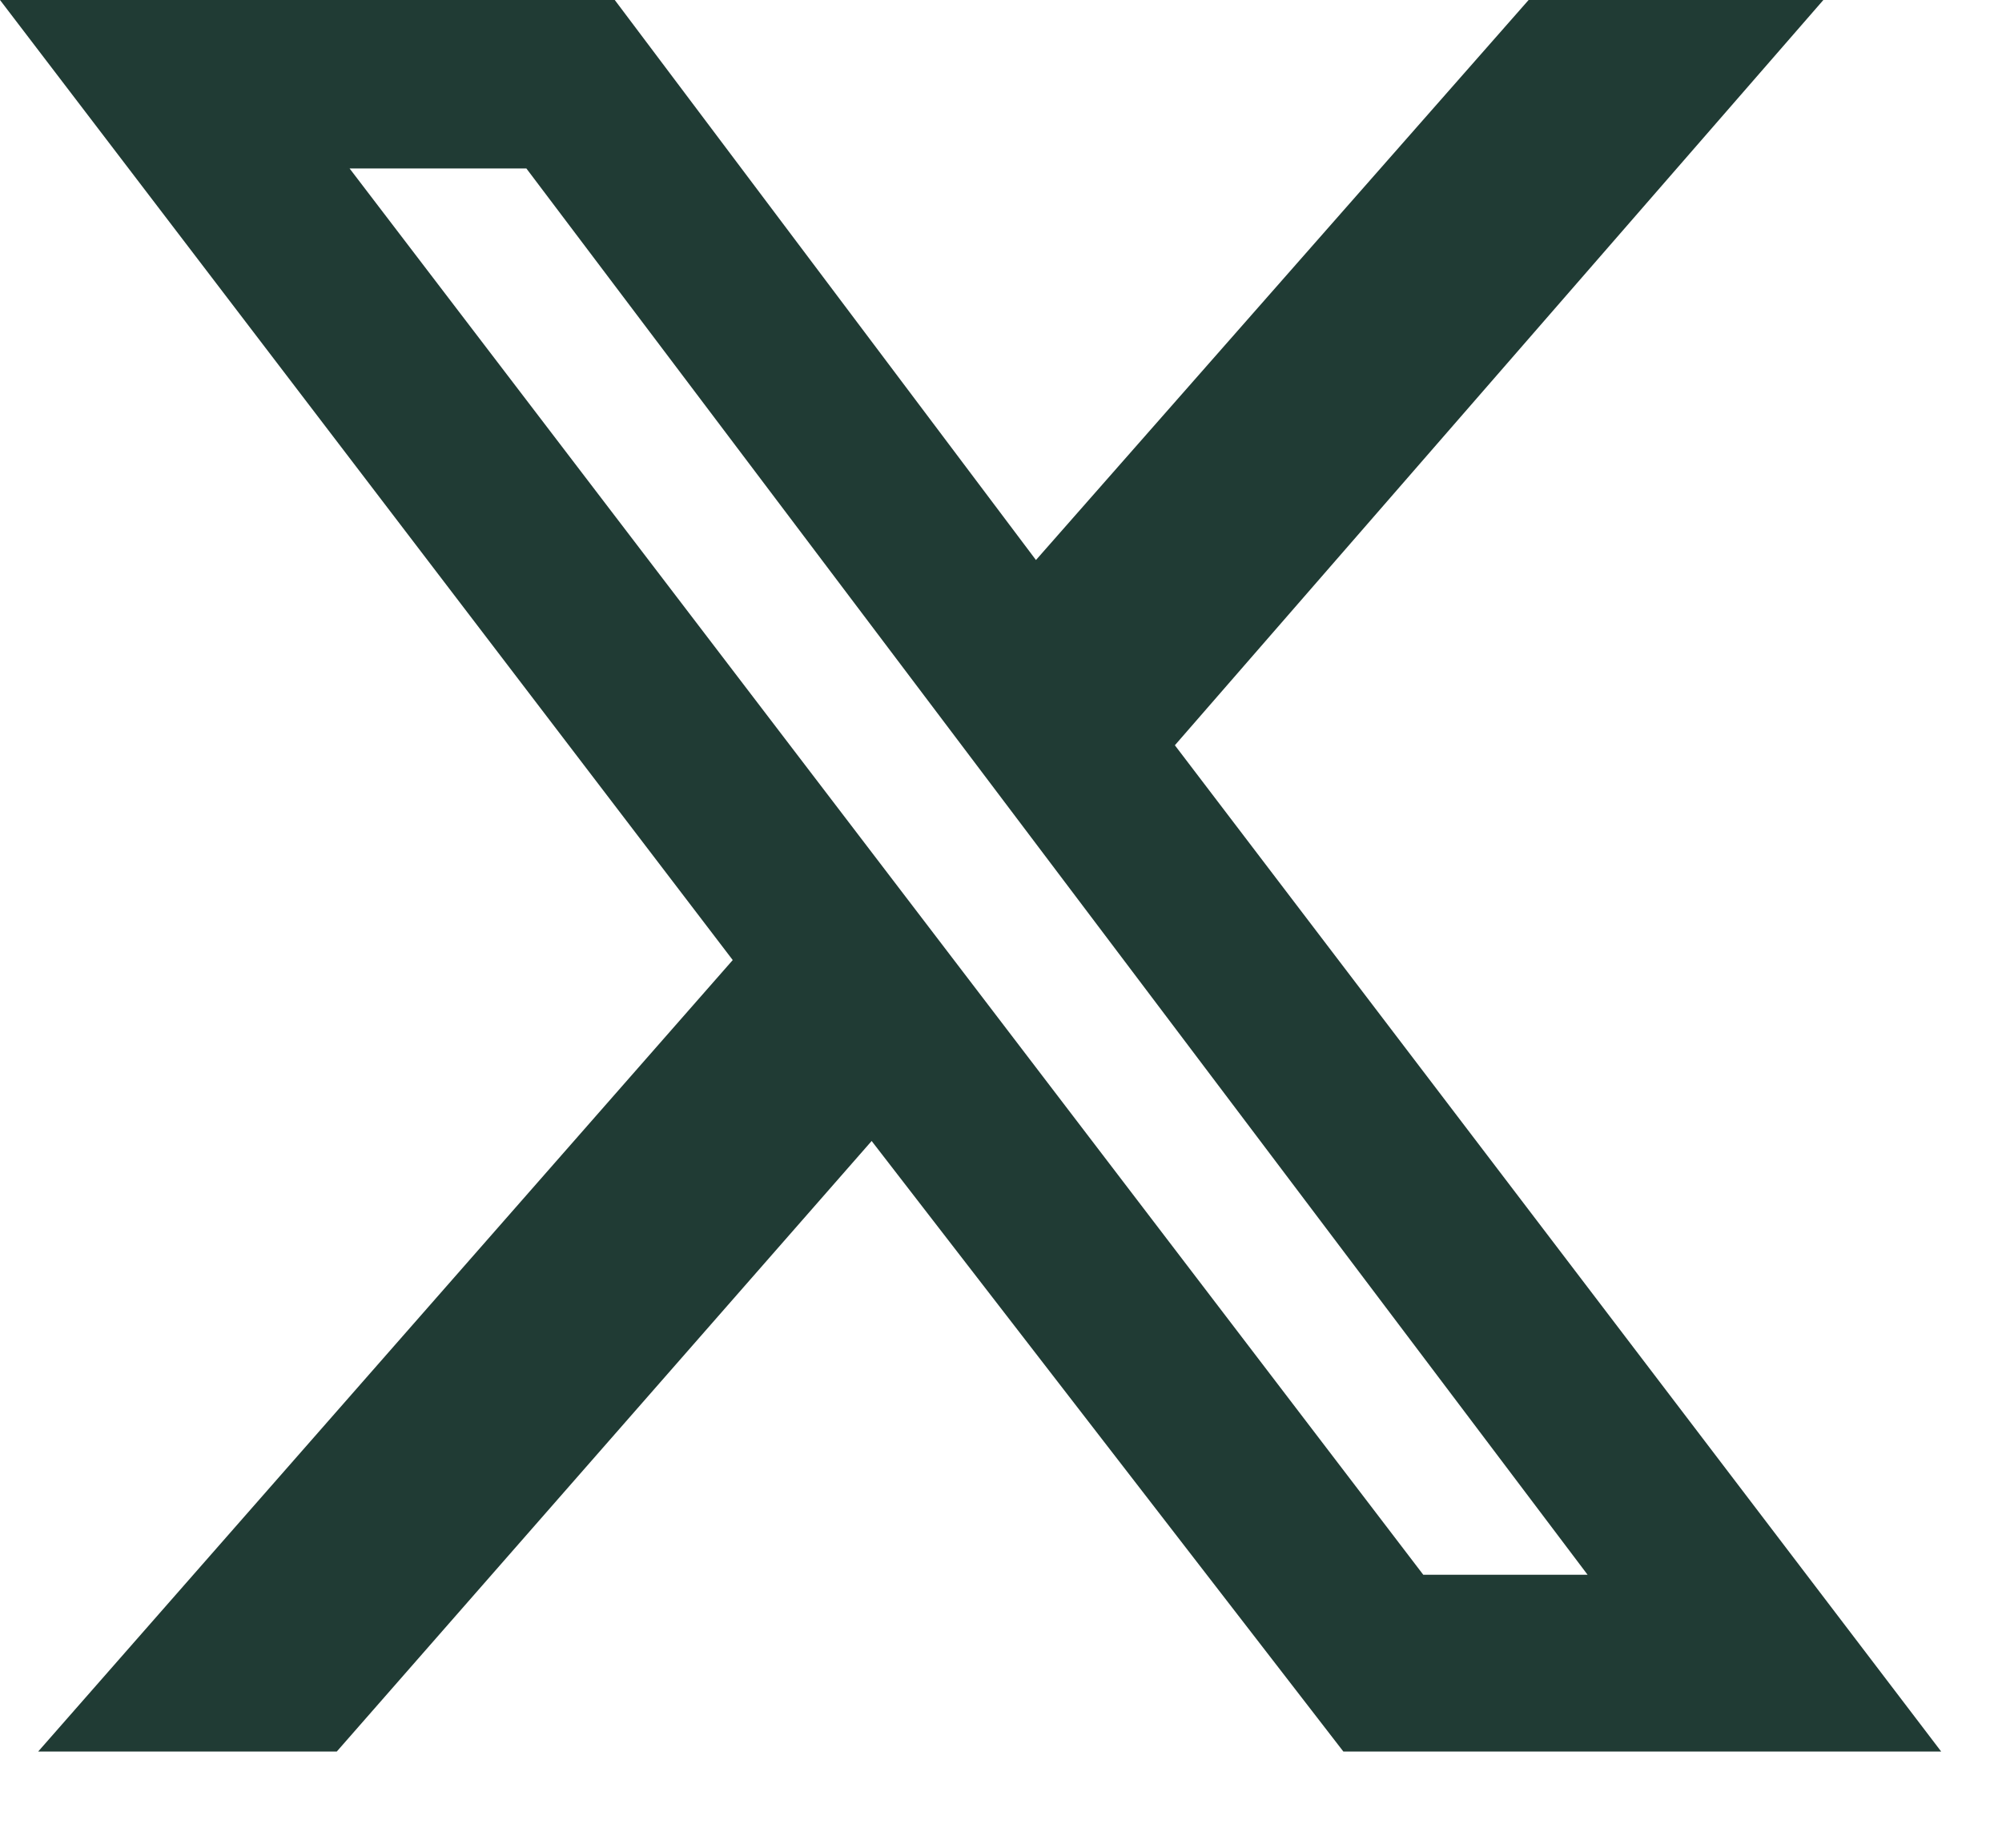
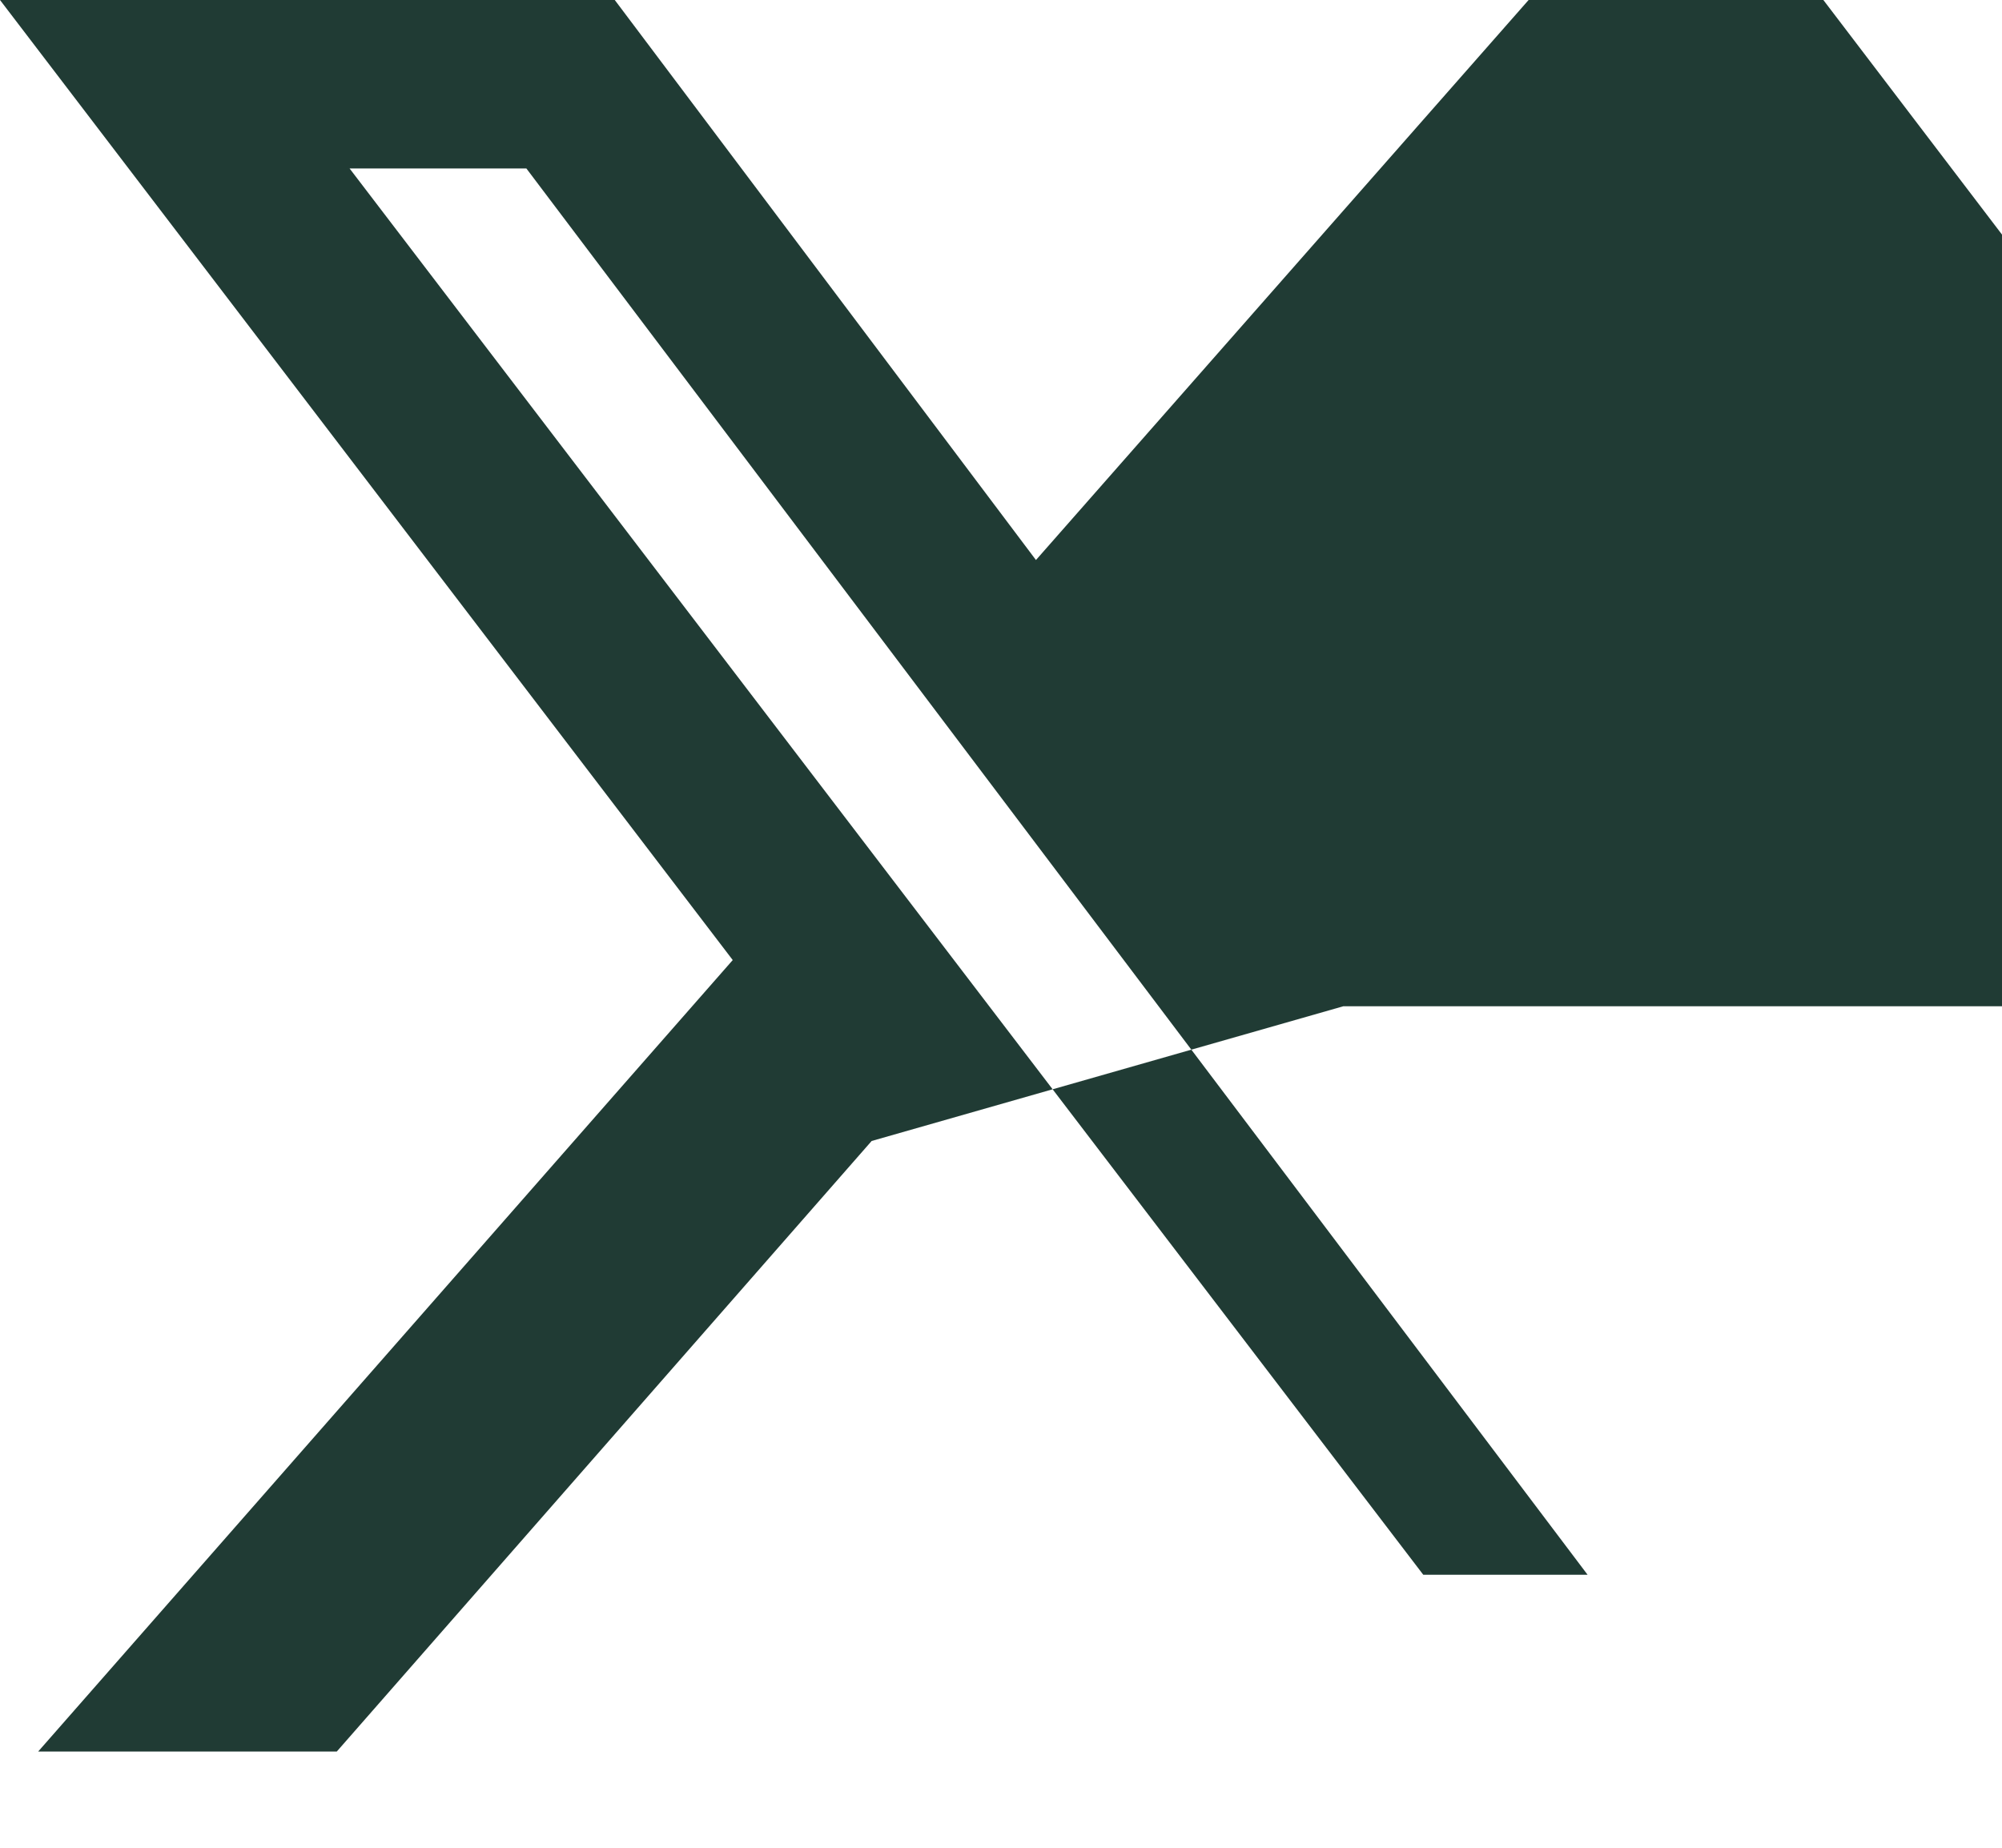
<svg xmlns="http://www.w3.org/2000/svg" width="13" height="12" fill="none">
-   <path fill="#203B34" d="M9.926 0h1.914L7.629 4.84l4.976 6.535H8.723L5.66 7.41l-3.473 3.965H.248l4.51-5.14L0 0h3.992l2.735 3.637L9.926 0Zm-.684 10.227h1.067L3.418 1.094H2.27l6.972 9.133Z" />
+   <path fill="#203B34" d="M9.926 0h1.914l4.976 6.535H8.723L5.66 7.41l-3.473 3.965H.248l4.51-5.14L0 0h3.992l2.735 3.637L9.926 0Zm-.684 10.227h1.067L3.418 1.094H2.27l6.972 9.133Z" />
</svg>